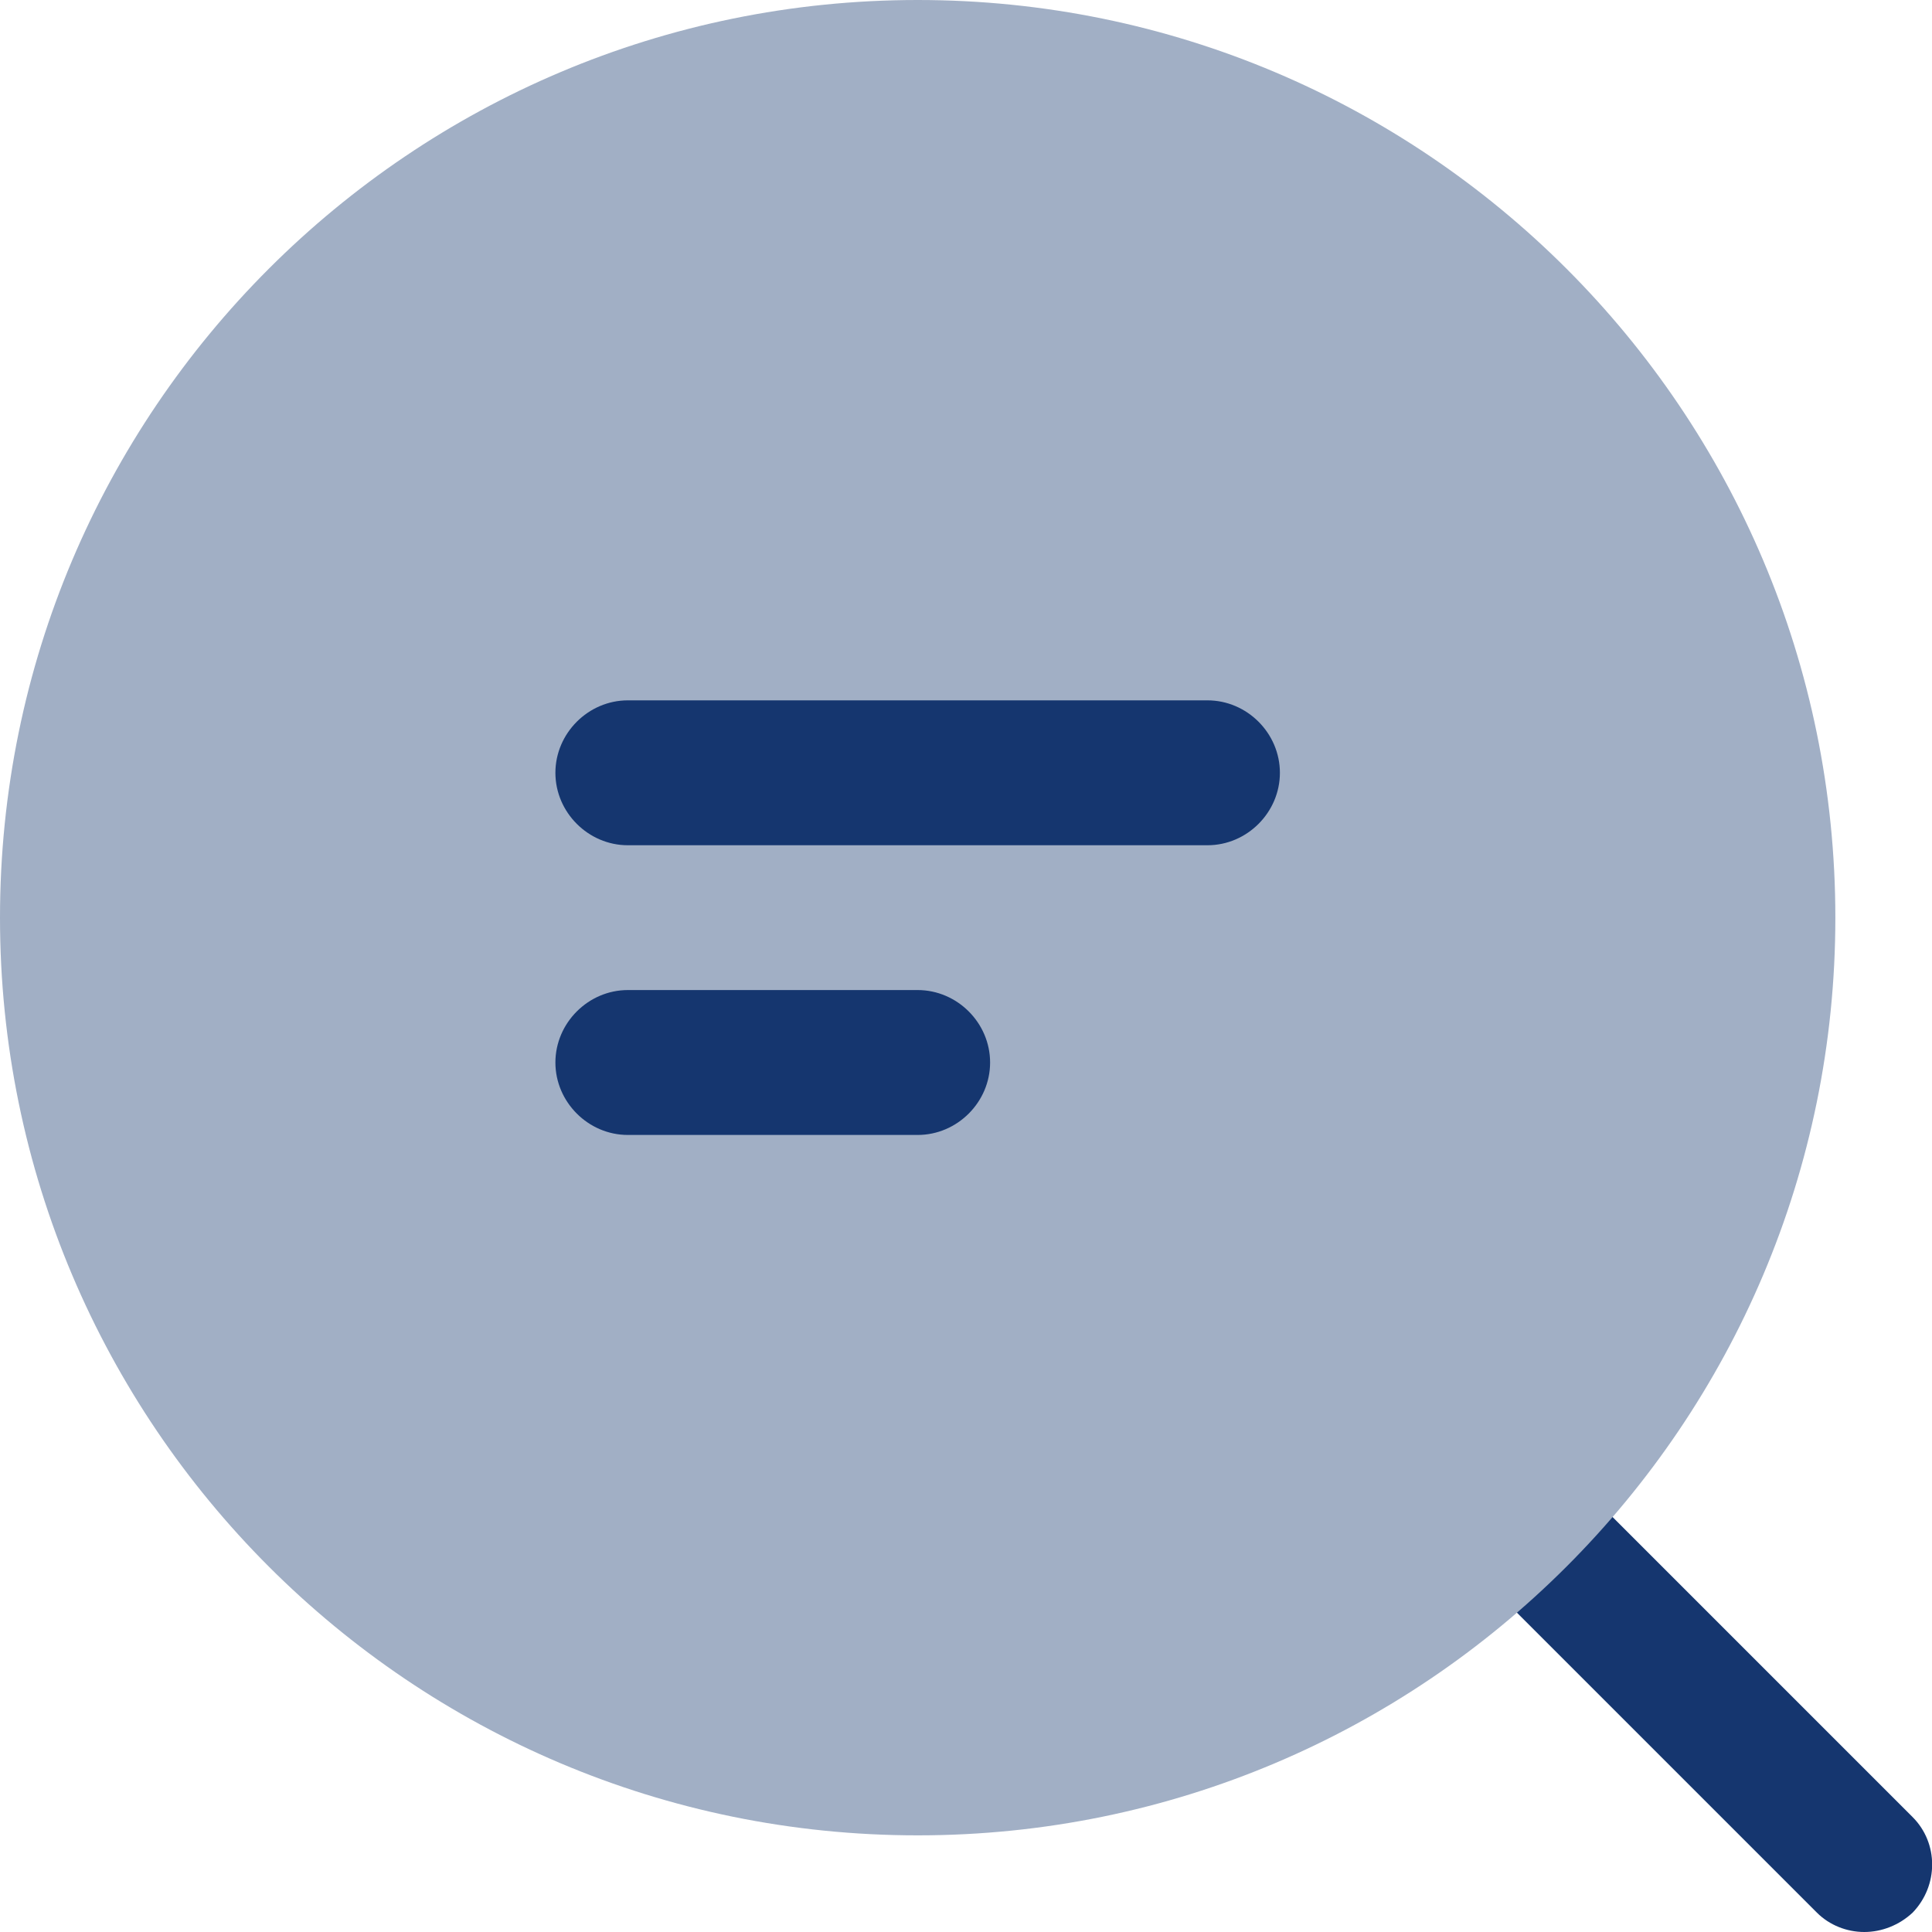
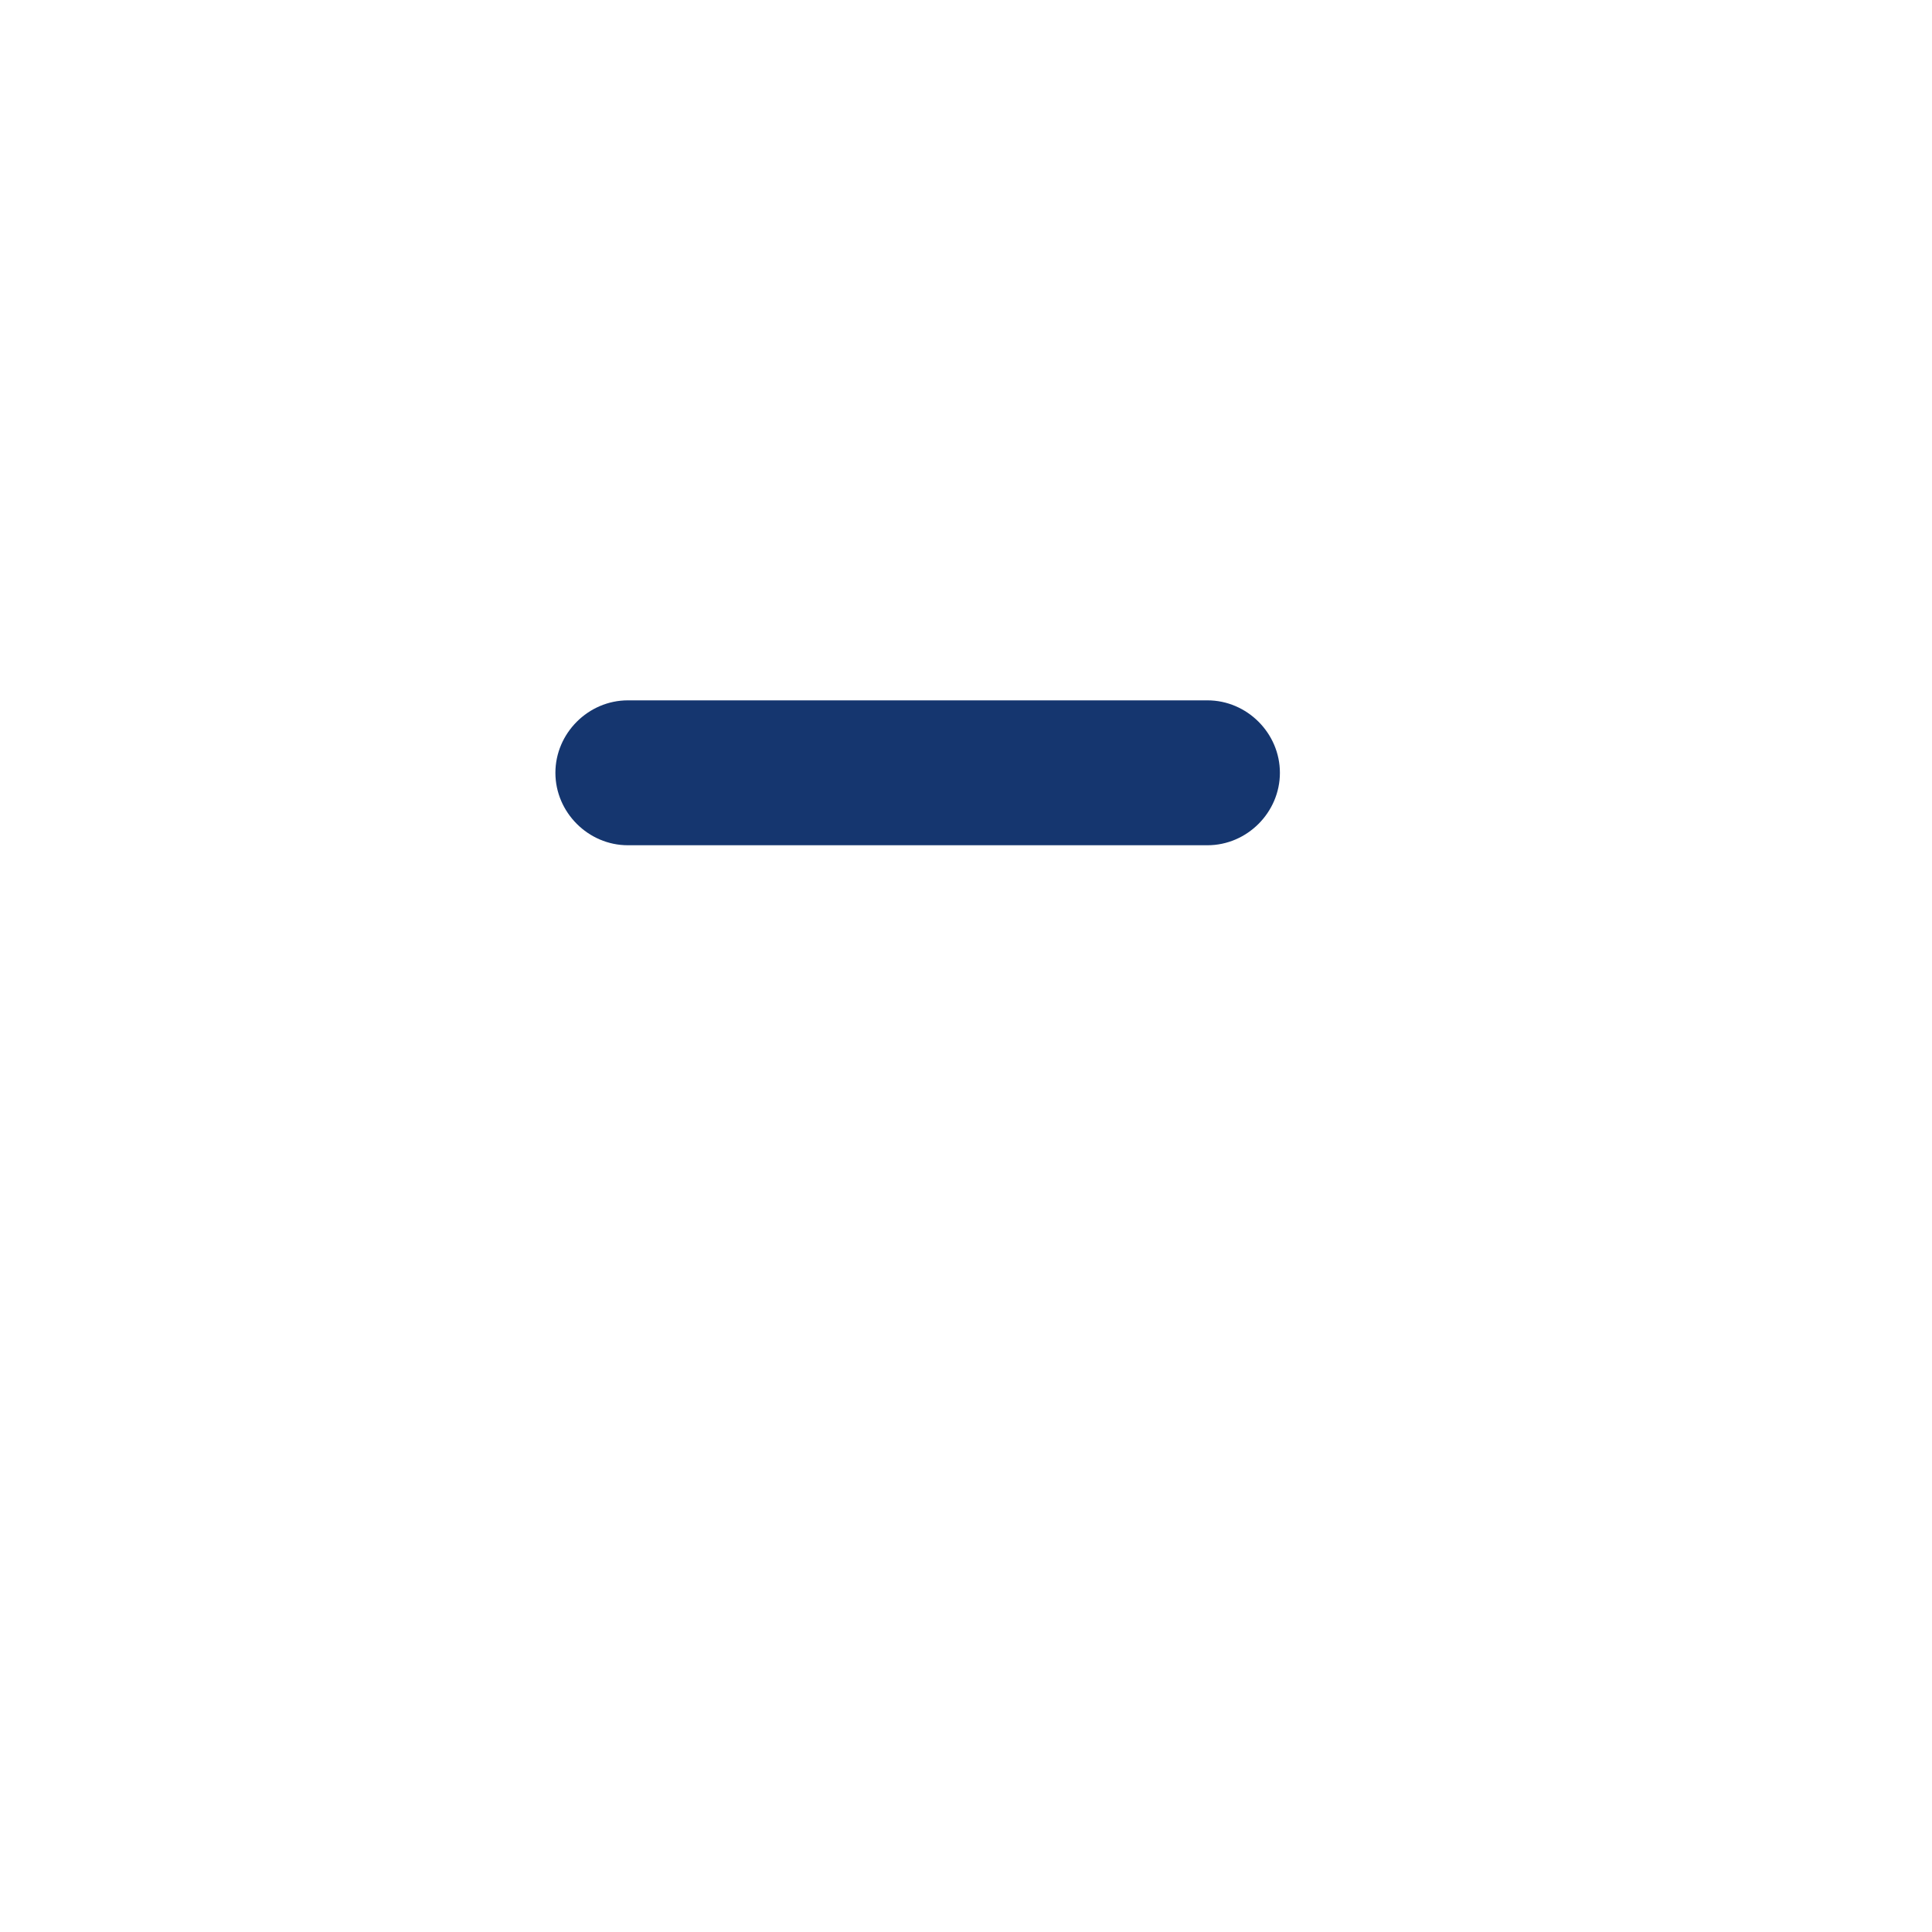
<svg xmlns="http://www.w3.org/2000/svg" width="40" height="40" viewBox="0 0 40 40" fill="none">
-   <path d="M38.598 40C38.238 40 37.878 39.86 37.618 39.6L28.399 30.381C27.859 29.841 27.859 28.961 28.399 28.401C28.939 27.861 29.819 27.861 30.379 28.401L39.598 37.62C40.138 38.16 40.138 39.04 39.598 39.6C39.318 39.86 38.958 40 38.598 40Z" fill="#15366F" />
-   <path d="M19 37.999C29.493 37.999 37.999 29.492 37.999 18.999C37.999 8.506 29.493 0 19 0C8.506 0 0 8.506 0 18.999C0 29.492 8.506 37.999 19 37.999Z" fill="#A1AFC5" />
  <path d="M24.999 17.5H12.999C12.18 17.5 11.499 16.82 11.499 16C11.499 15.18 12.18 14.5 12.999 14.5H24.999C25.819 14.5 26.499 15.18 26.499 16C26.499 16.82 25.819 17.5 24.999 17.5Z" fill="#15366F" />
-   <path d="M18.999 23.498H12.999C12.18 23.498 11.499 22.818 11.499 21.998C11.499 21.178 12.18 20.498 12.999 20.498H18.999C19.819 20.498 20.499 21.178 20.499 21.998C20.499 22.818 19.819 23.498 18.999 23.498Z" fill="#15366F" />
</svg>